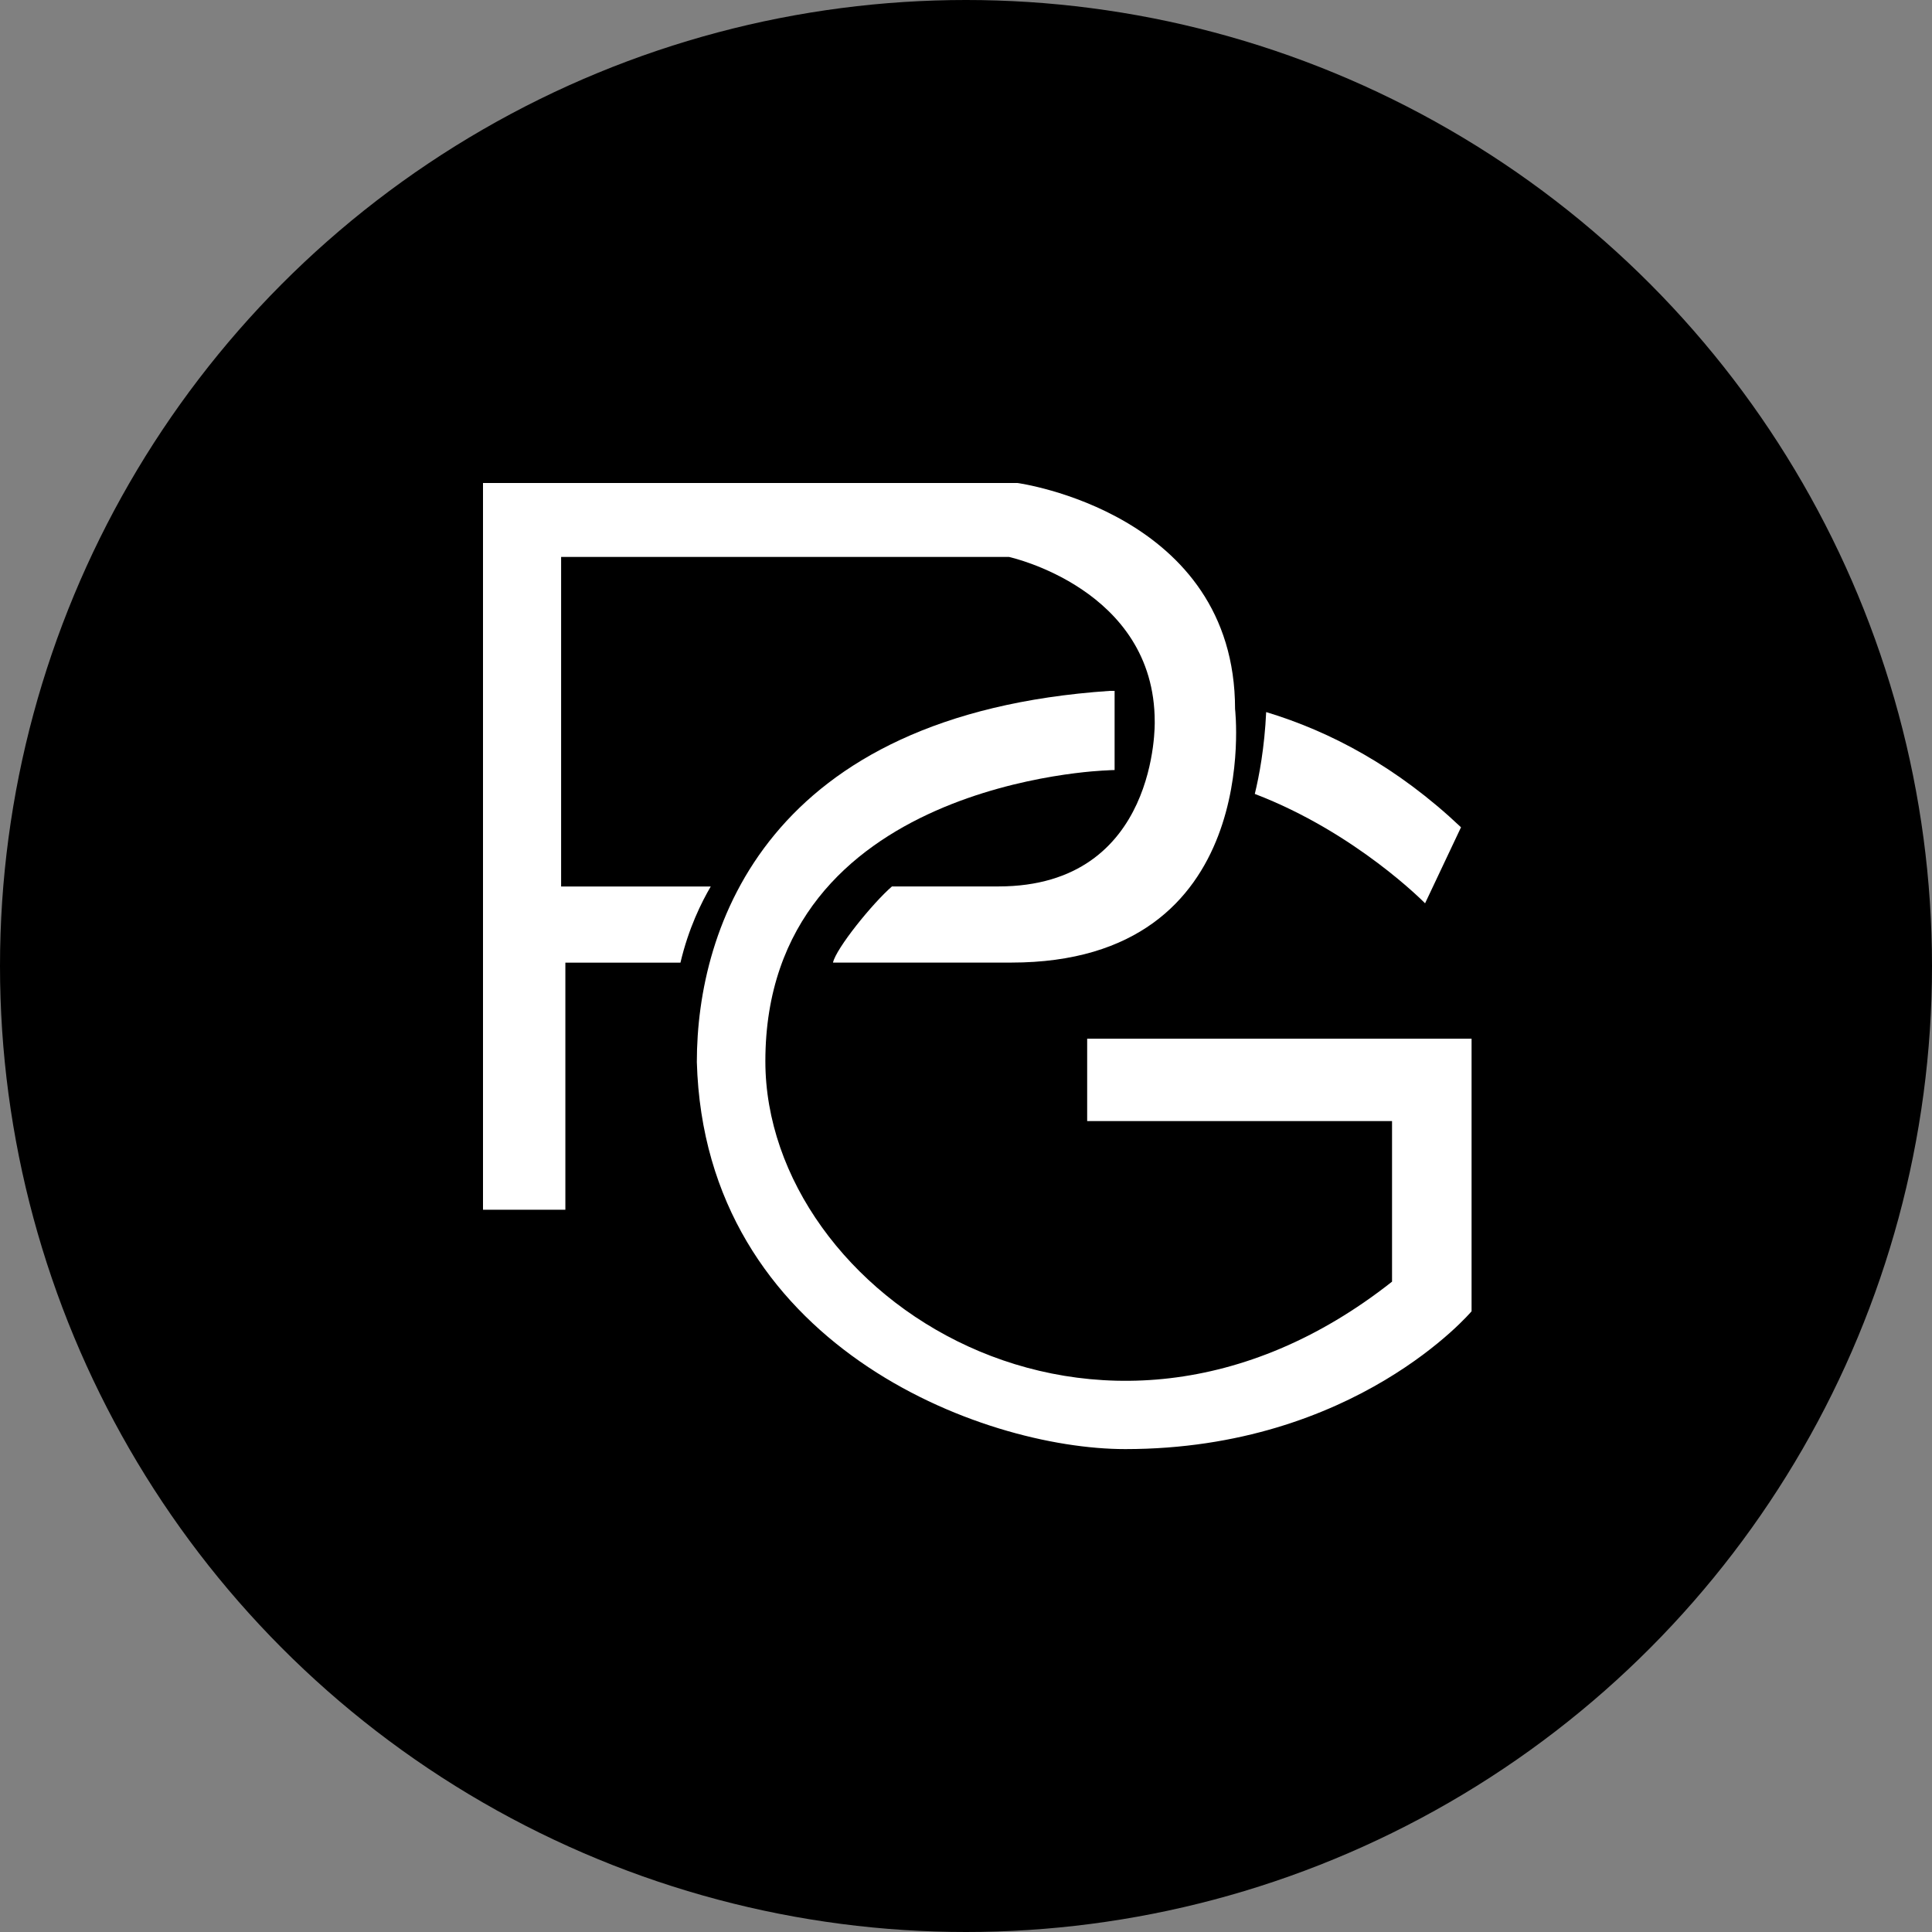
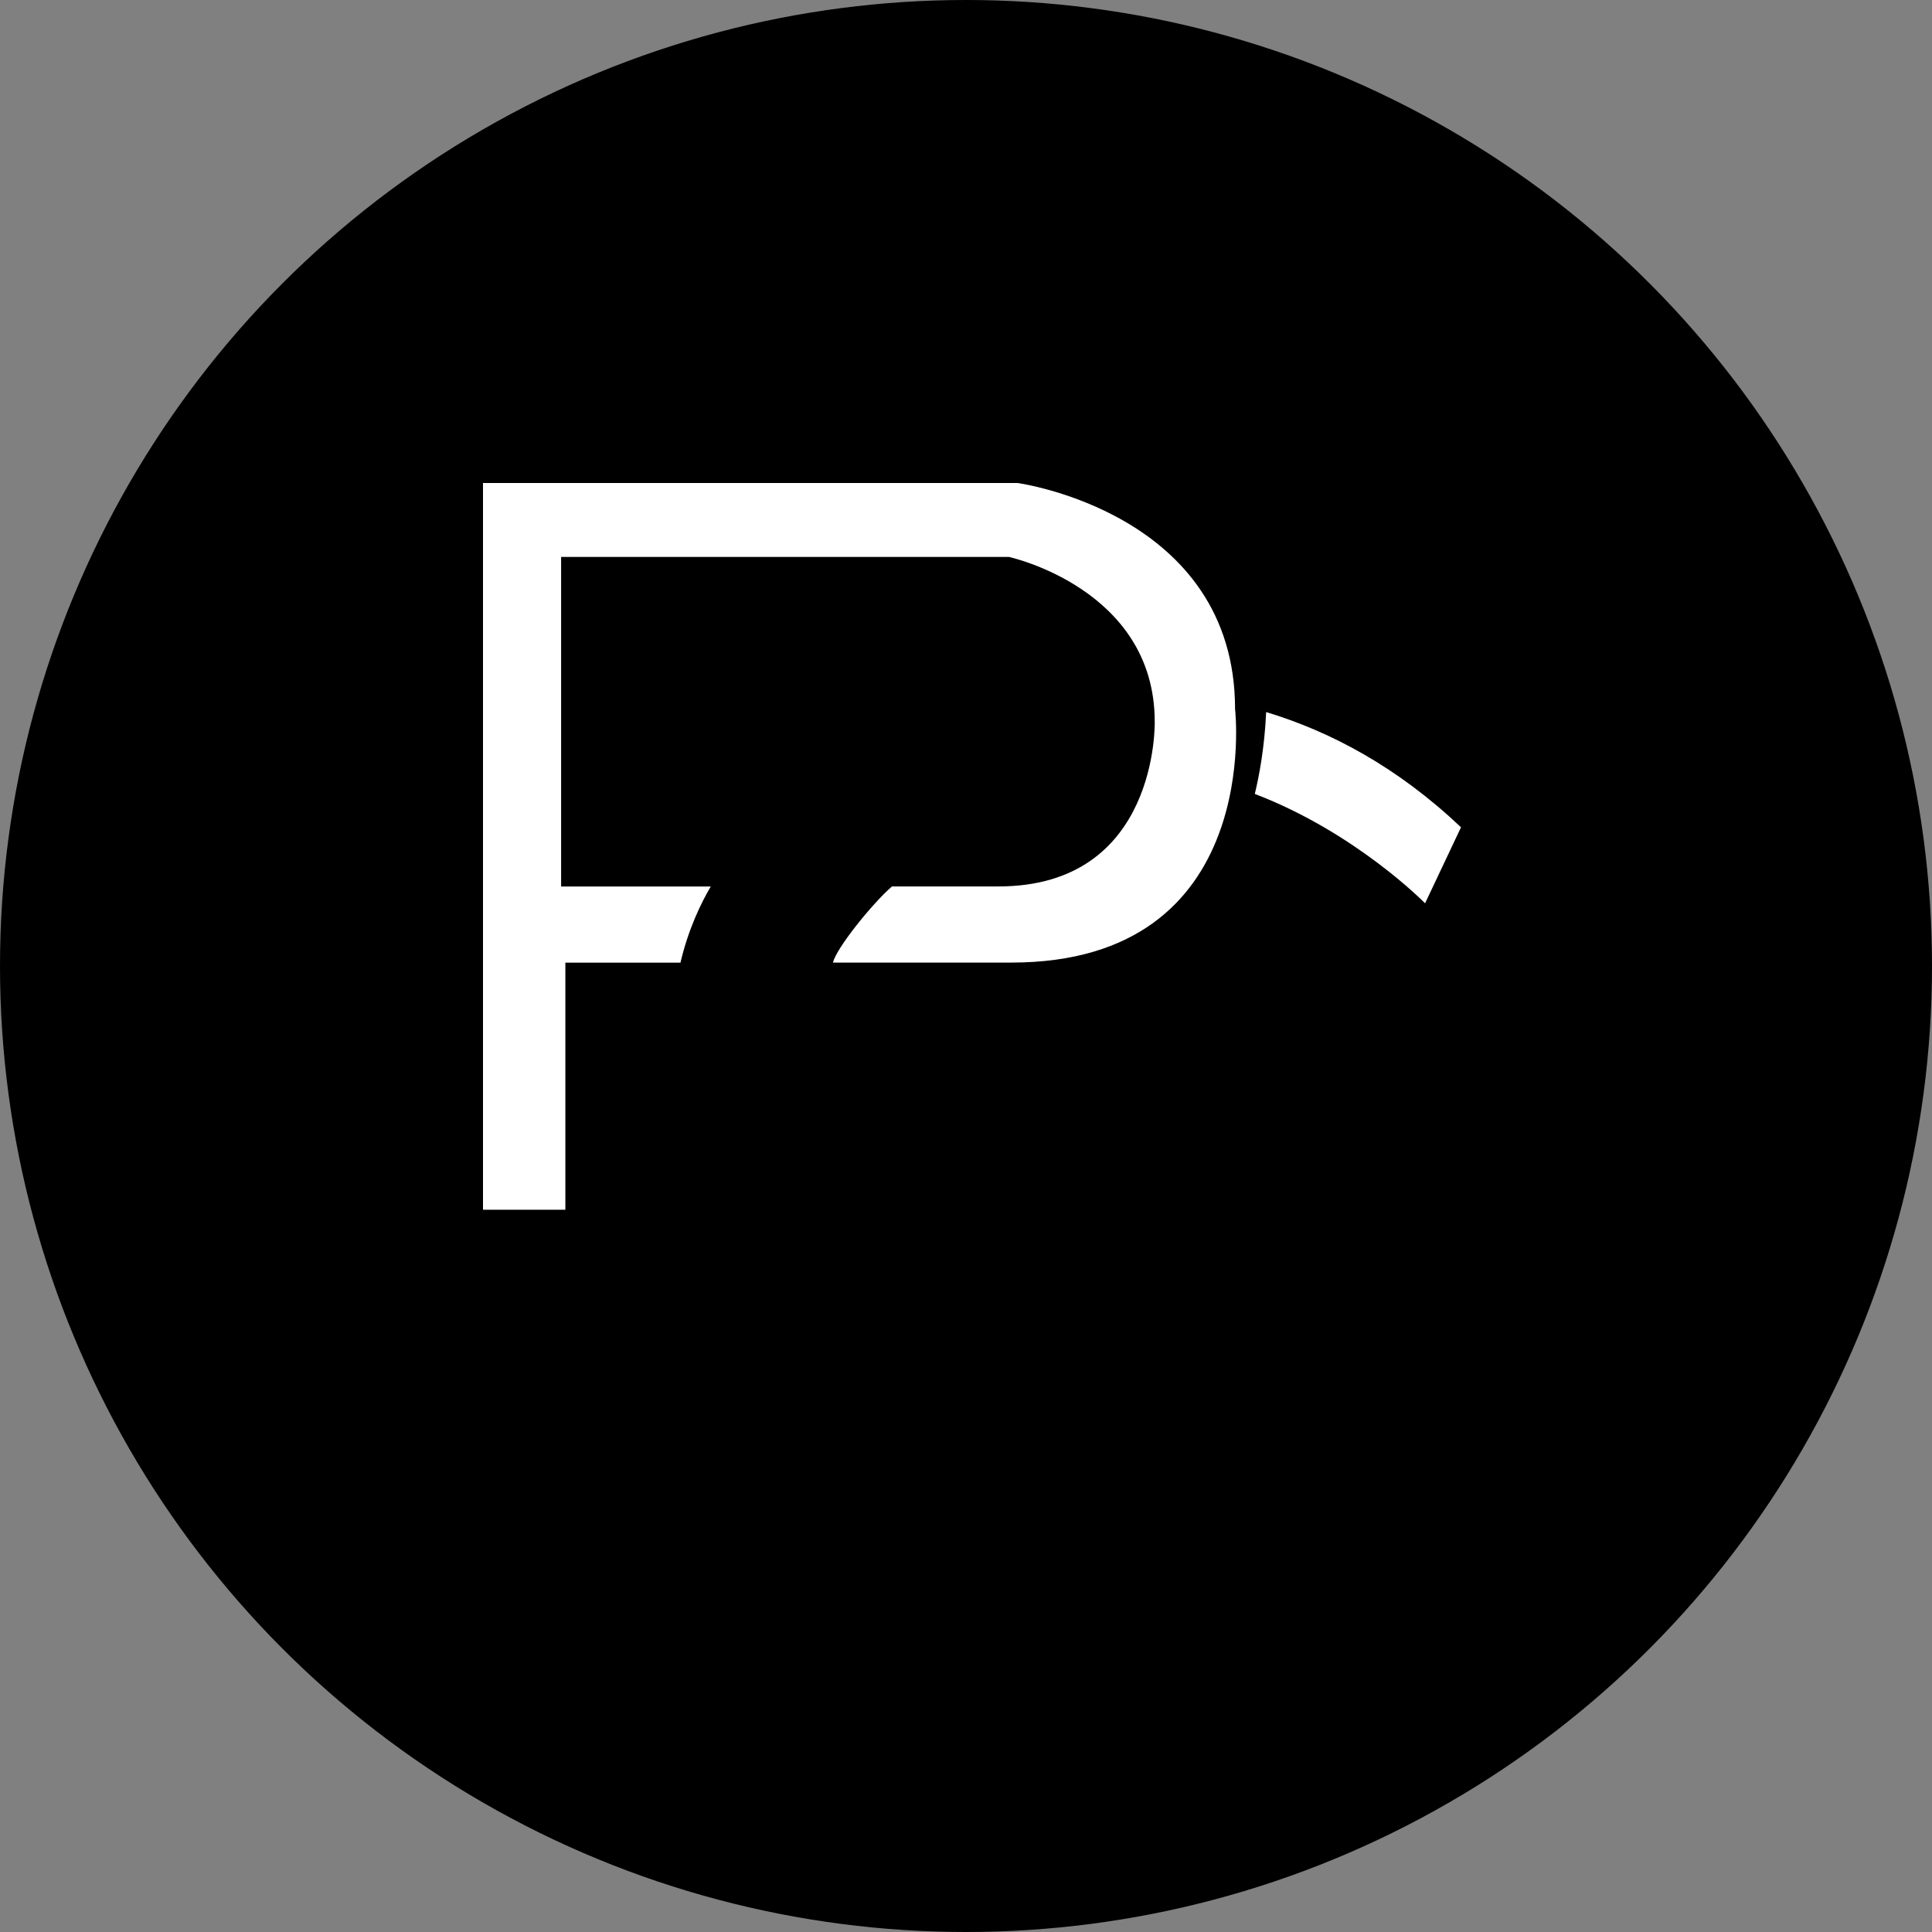
<svg xmlns="http://www.w3.org/2000/svg" width="60" height="60" viewBox="0 0 60 60" fill="none">
  <rect x="0" y="0" width="60" height="60" fill="#808080" stroke="none" />
  <circle cx="30" cy="30" r="30" fill="black" />
-   <path d="M33.763 32.258V34.816H43.231V39.803C34.09 47.02 23.769 40.235 23.769 32.958C23.769 24.254 34.353 23.926 34.353 23.926C34.441 23.919 34.527 23.917 34.615 23.914V21.456C34.564 21.456 34.513 21.456 34.462 21.456C23.811 22.179 21.641 28.791 21.641 32.981C21.887 41.75 30.465 45.005 34.95 45.003C42.102 45.001 45.701 40.723 45.701 40.723V32.258H33.763Z" fill="white" />
  <path d="M44.257 28.053L45.373 25.692C43.391 23.817 41.327 22.721 39.322 22.114C39.271 23.218 39.104 24.103 38.969 24.656C42.113 25.858 44.257 28.053 44.257 28.053Z" fill="white" />
  <path d="M38.356 22.019C38.356 15.918 31.599 15 31.599 15H15V37.569H17.558V29.896H21.132C21.385 28.823 21.785 28.023 22.073 27.531C19.382 27.531 17.426 27.531 17.426 27.531V17.296H31.334C31.334 17.296 35.861 18.281 35.861 22.412C35.861 22.412 35.991 27.529 31.007 27.529C30.015 27.529 28.881 27.529 27.701 27.529C27.094 28.054 25.967 29.452 25.869 29.894H31.402C39.274 29.896 38.356 22.019 38.356 22.019Z" fill="white" />
</svg>